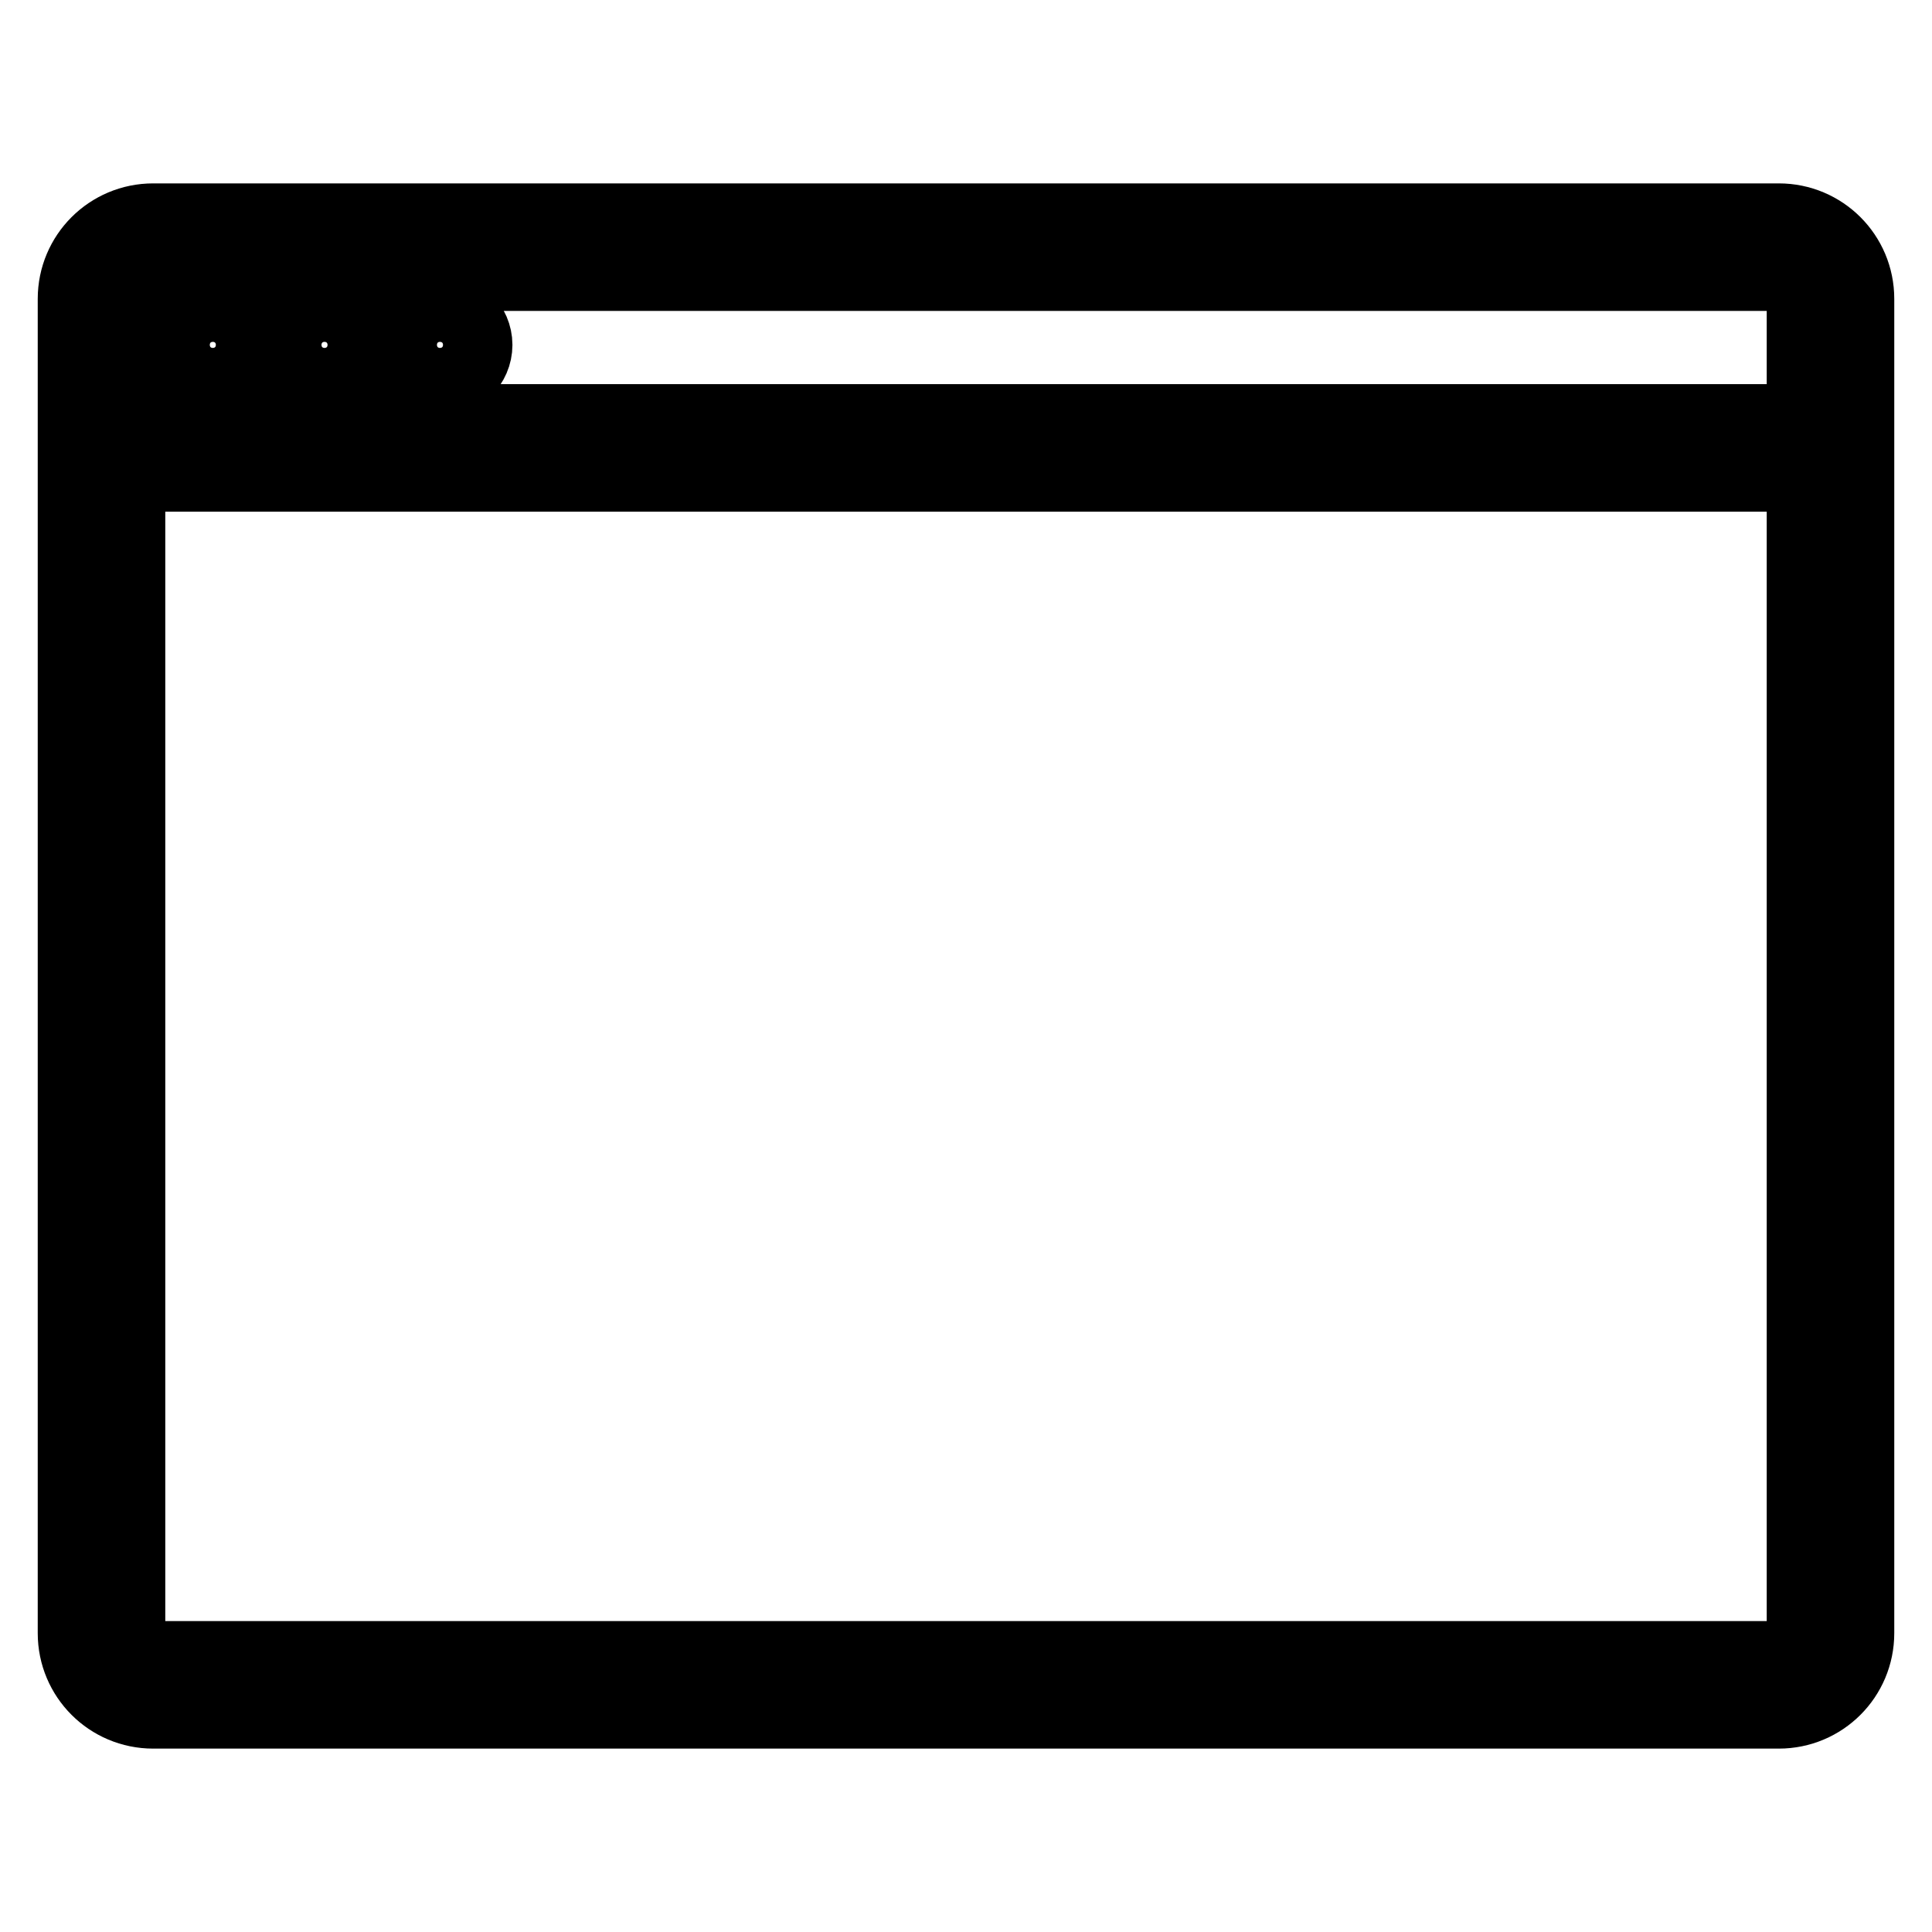
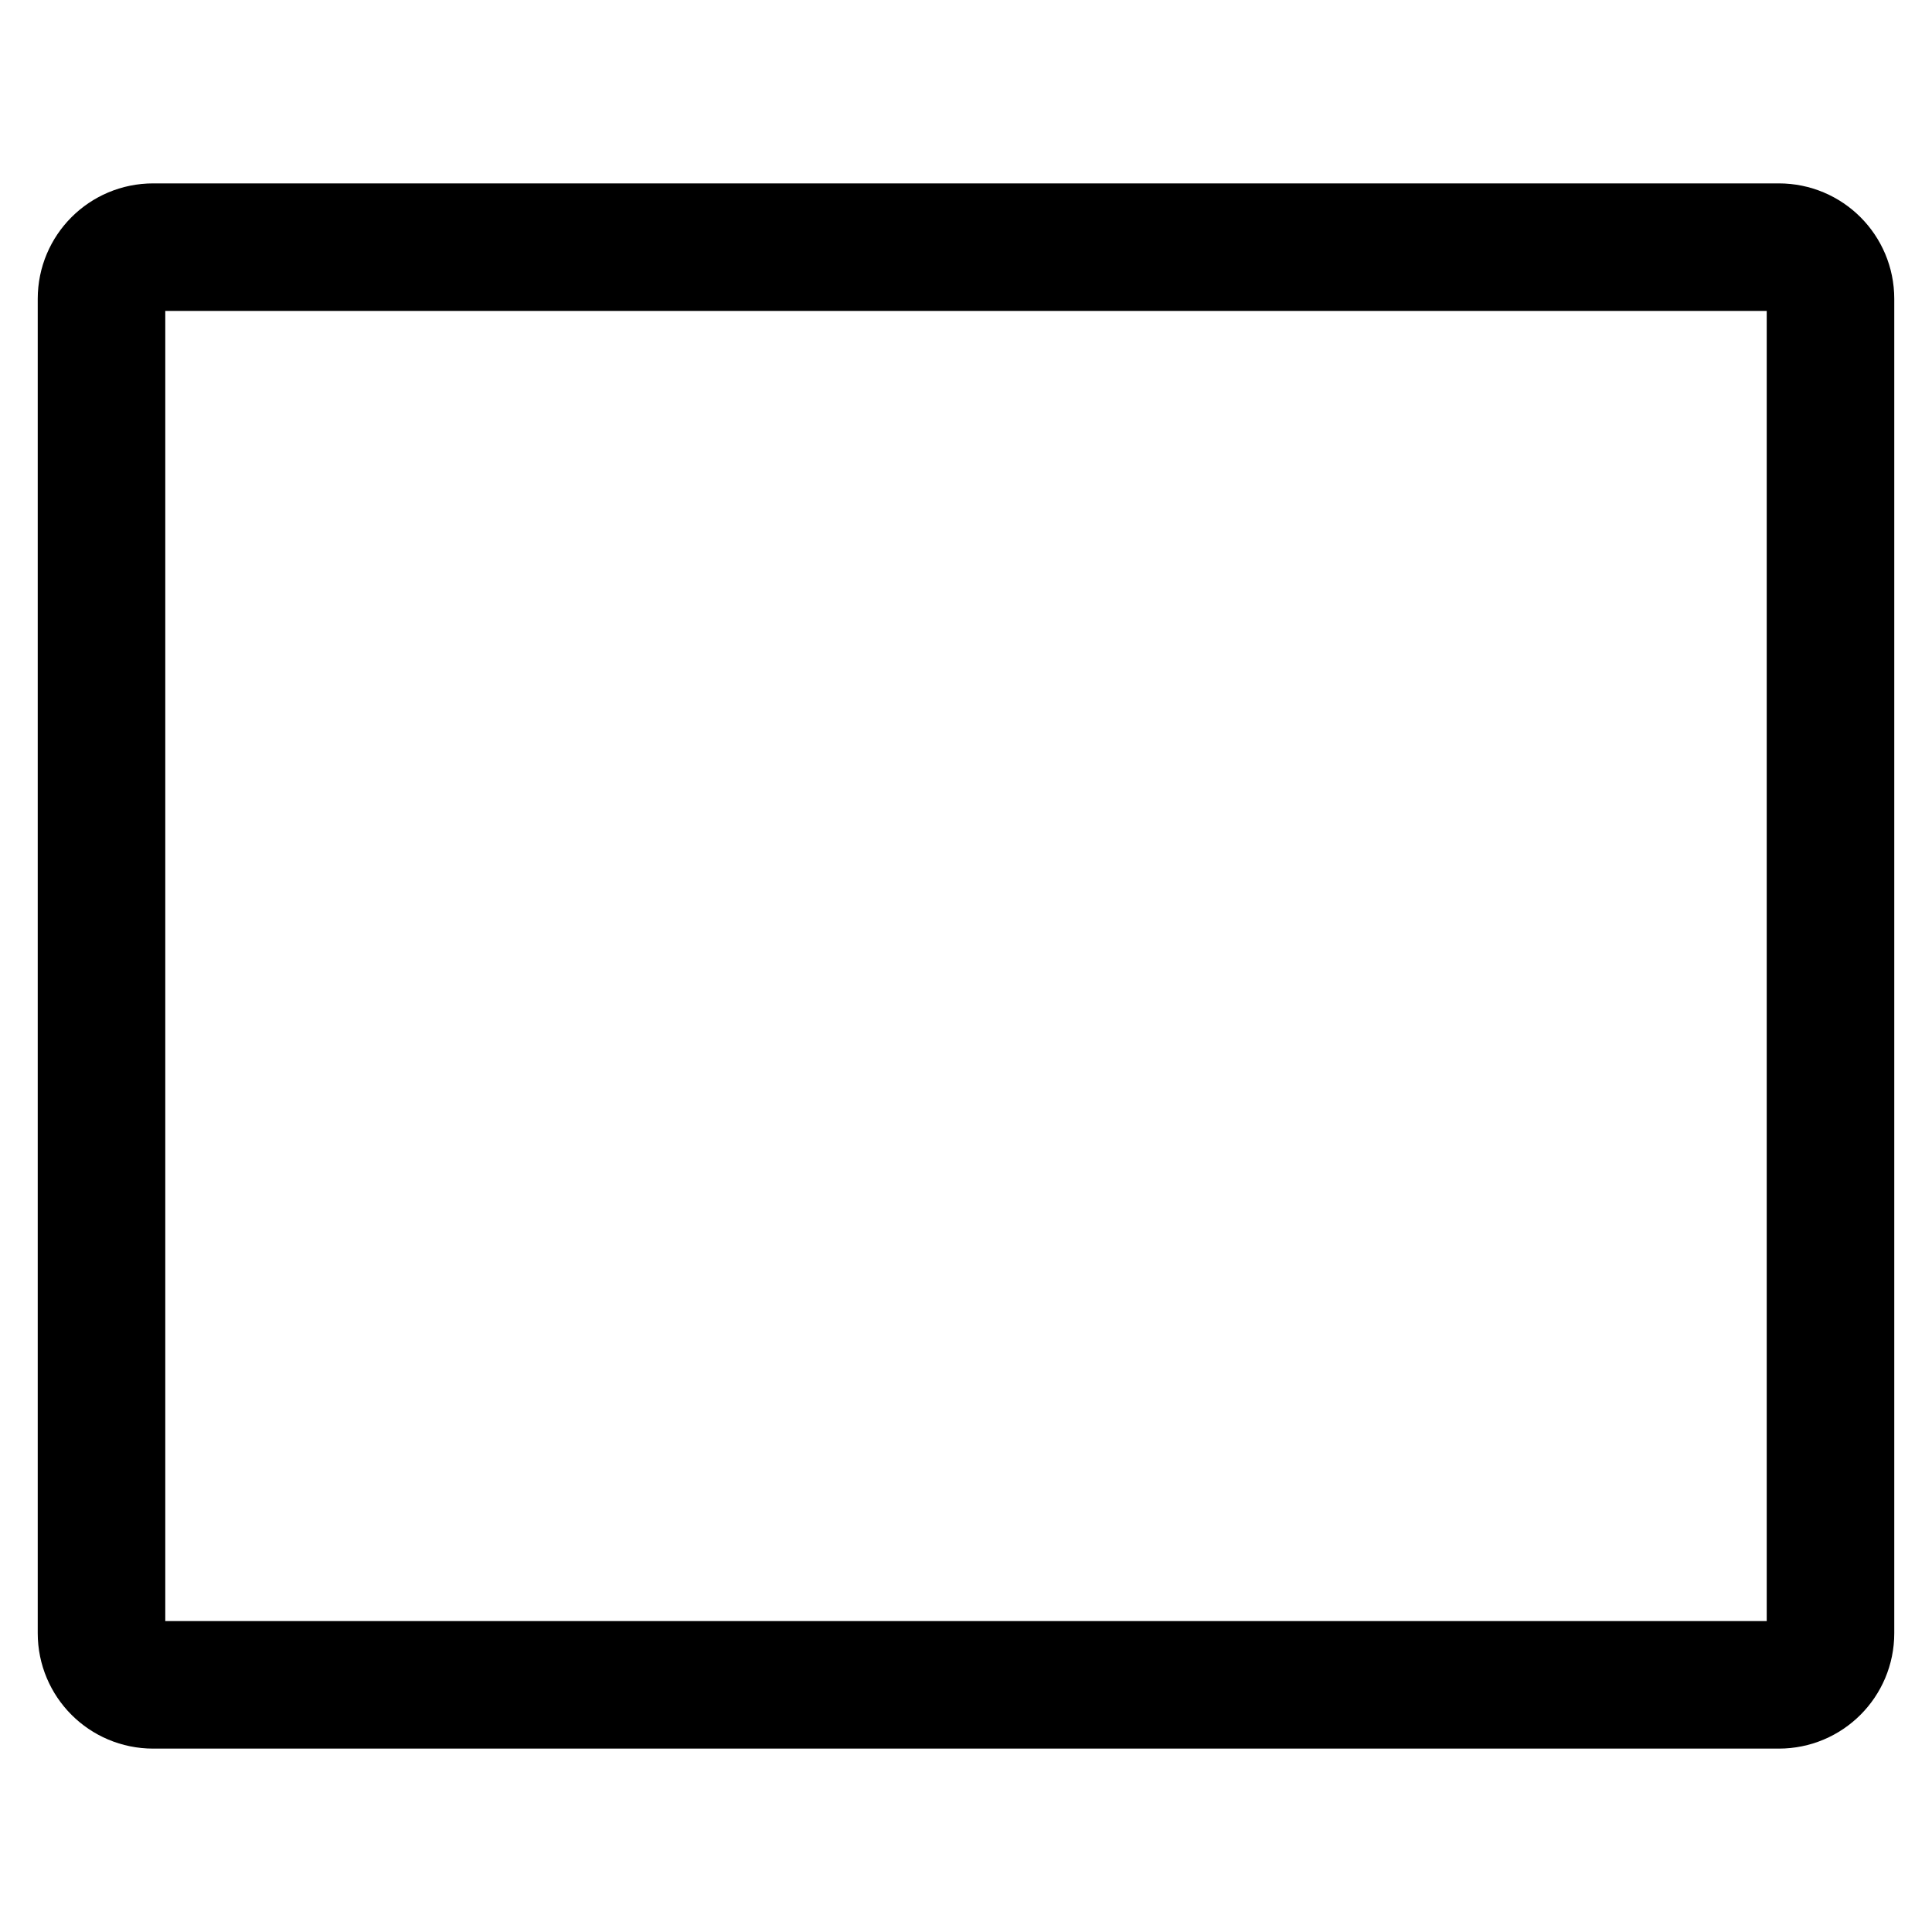
<svg xmlns="http://www.w3.org/2000/svg" version="1.1" x="0px" y="0px" viewBox="0 0 256 256" enable-background="new 0 0 256 256" xml:space="preserve">
  <g>
    <path stroke-width="10" fill-opacity="0" stroke="#000000" d="M235.7,226.7H20.3c-5.7,0-10.3-4.6-10.3-10.3V39.6c0-5.7,4.6-10.3,10.3-10.3h215.4 c5.7,0,10.3,4.6,10.3,10.3v176.8C246,222.1,241.4,226.7,235.7,226.7z M20.3,36.2c-1.9,0-3.4,1.5-3.4,3.4v176.8 c0,1.9,1.5,3.4,3.4,3.4h215.4c1.9,0,3.4-1.5,3.4-3.4V39.6c0-1.9-1.5-3.4-3.4-3.4H20.3z" />
-     <path stroke-width="10" fill-opacity="0" stroke="#000000" d="M10.9,55.9h229.5v6.9H10.9V55.9z M32.8,45.7c0,2.5-2.1,4.6-4.6,4.6c-2.5,0-4.6-2.1-4.6-4.6 c0-2.5,2.1-4.6,4.6-4.6C30.7,41.1,32.8,43.2,32.8,45.7z M47.6,45.7c0,2.5-2.1,4.6-4.6,4.6s-4.6-2.1-4.6-4.6c0-2.5,2.1-4.6,4.6-4.6 S47.6,43.2,47.6,45.7z M62.9,45.7c0,2.5-2.1,4.6-4.6,4.6s-4.6-2.1-4.6-4.6c0-2.5,2.1-4.6,4.6-4.6C60.8,41.1,62.9,43.2,62.9,45.7z" />
  </g>
</svg>